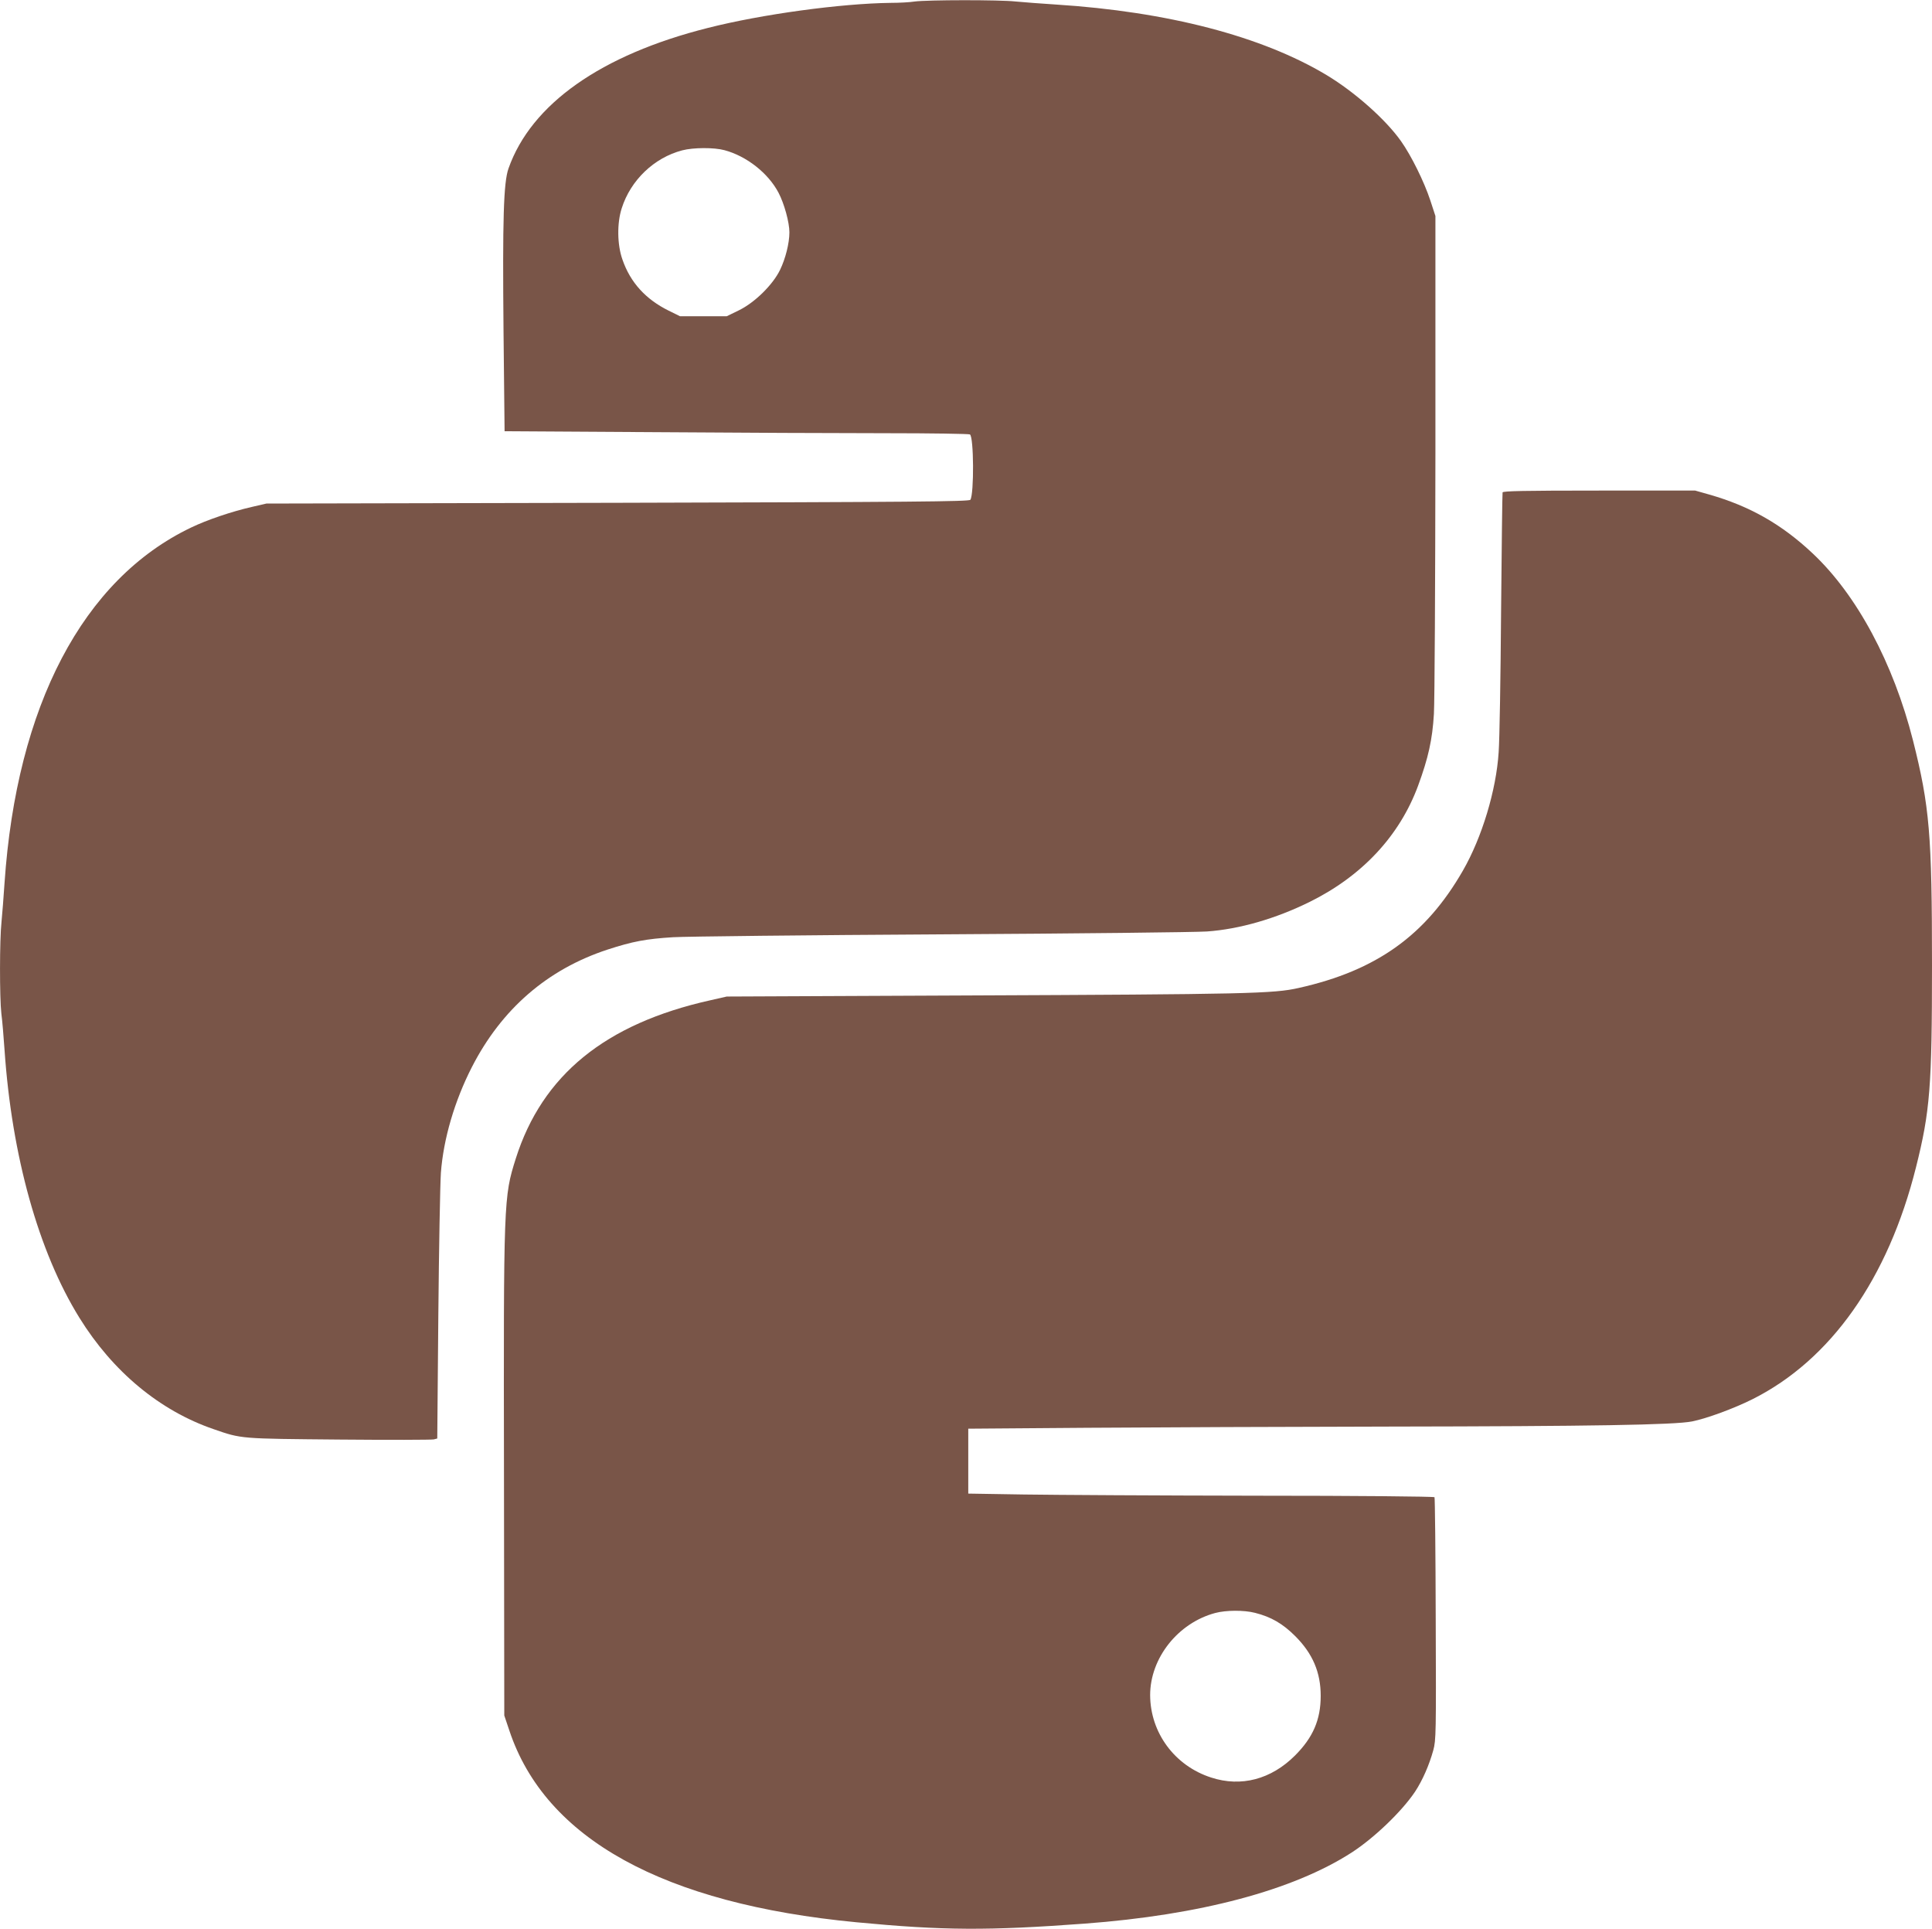
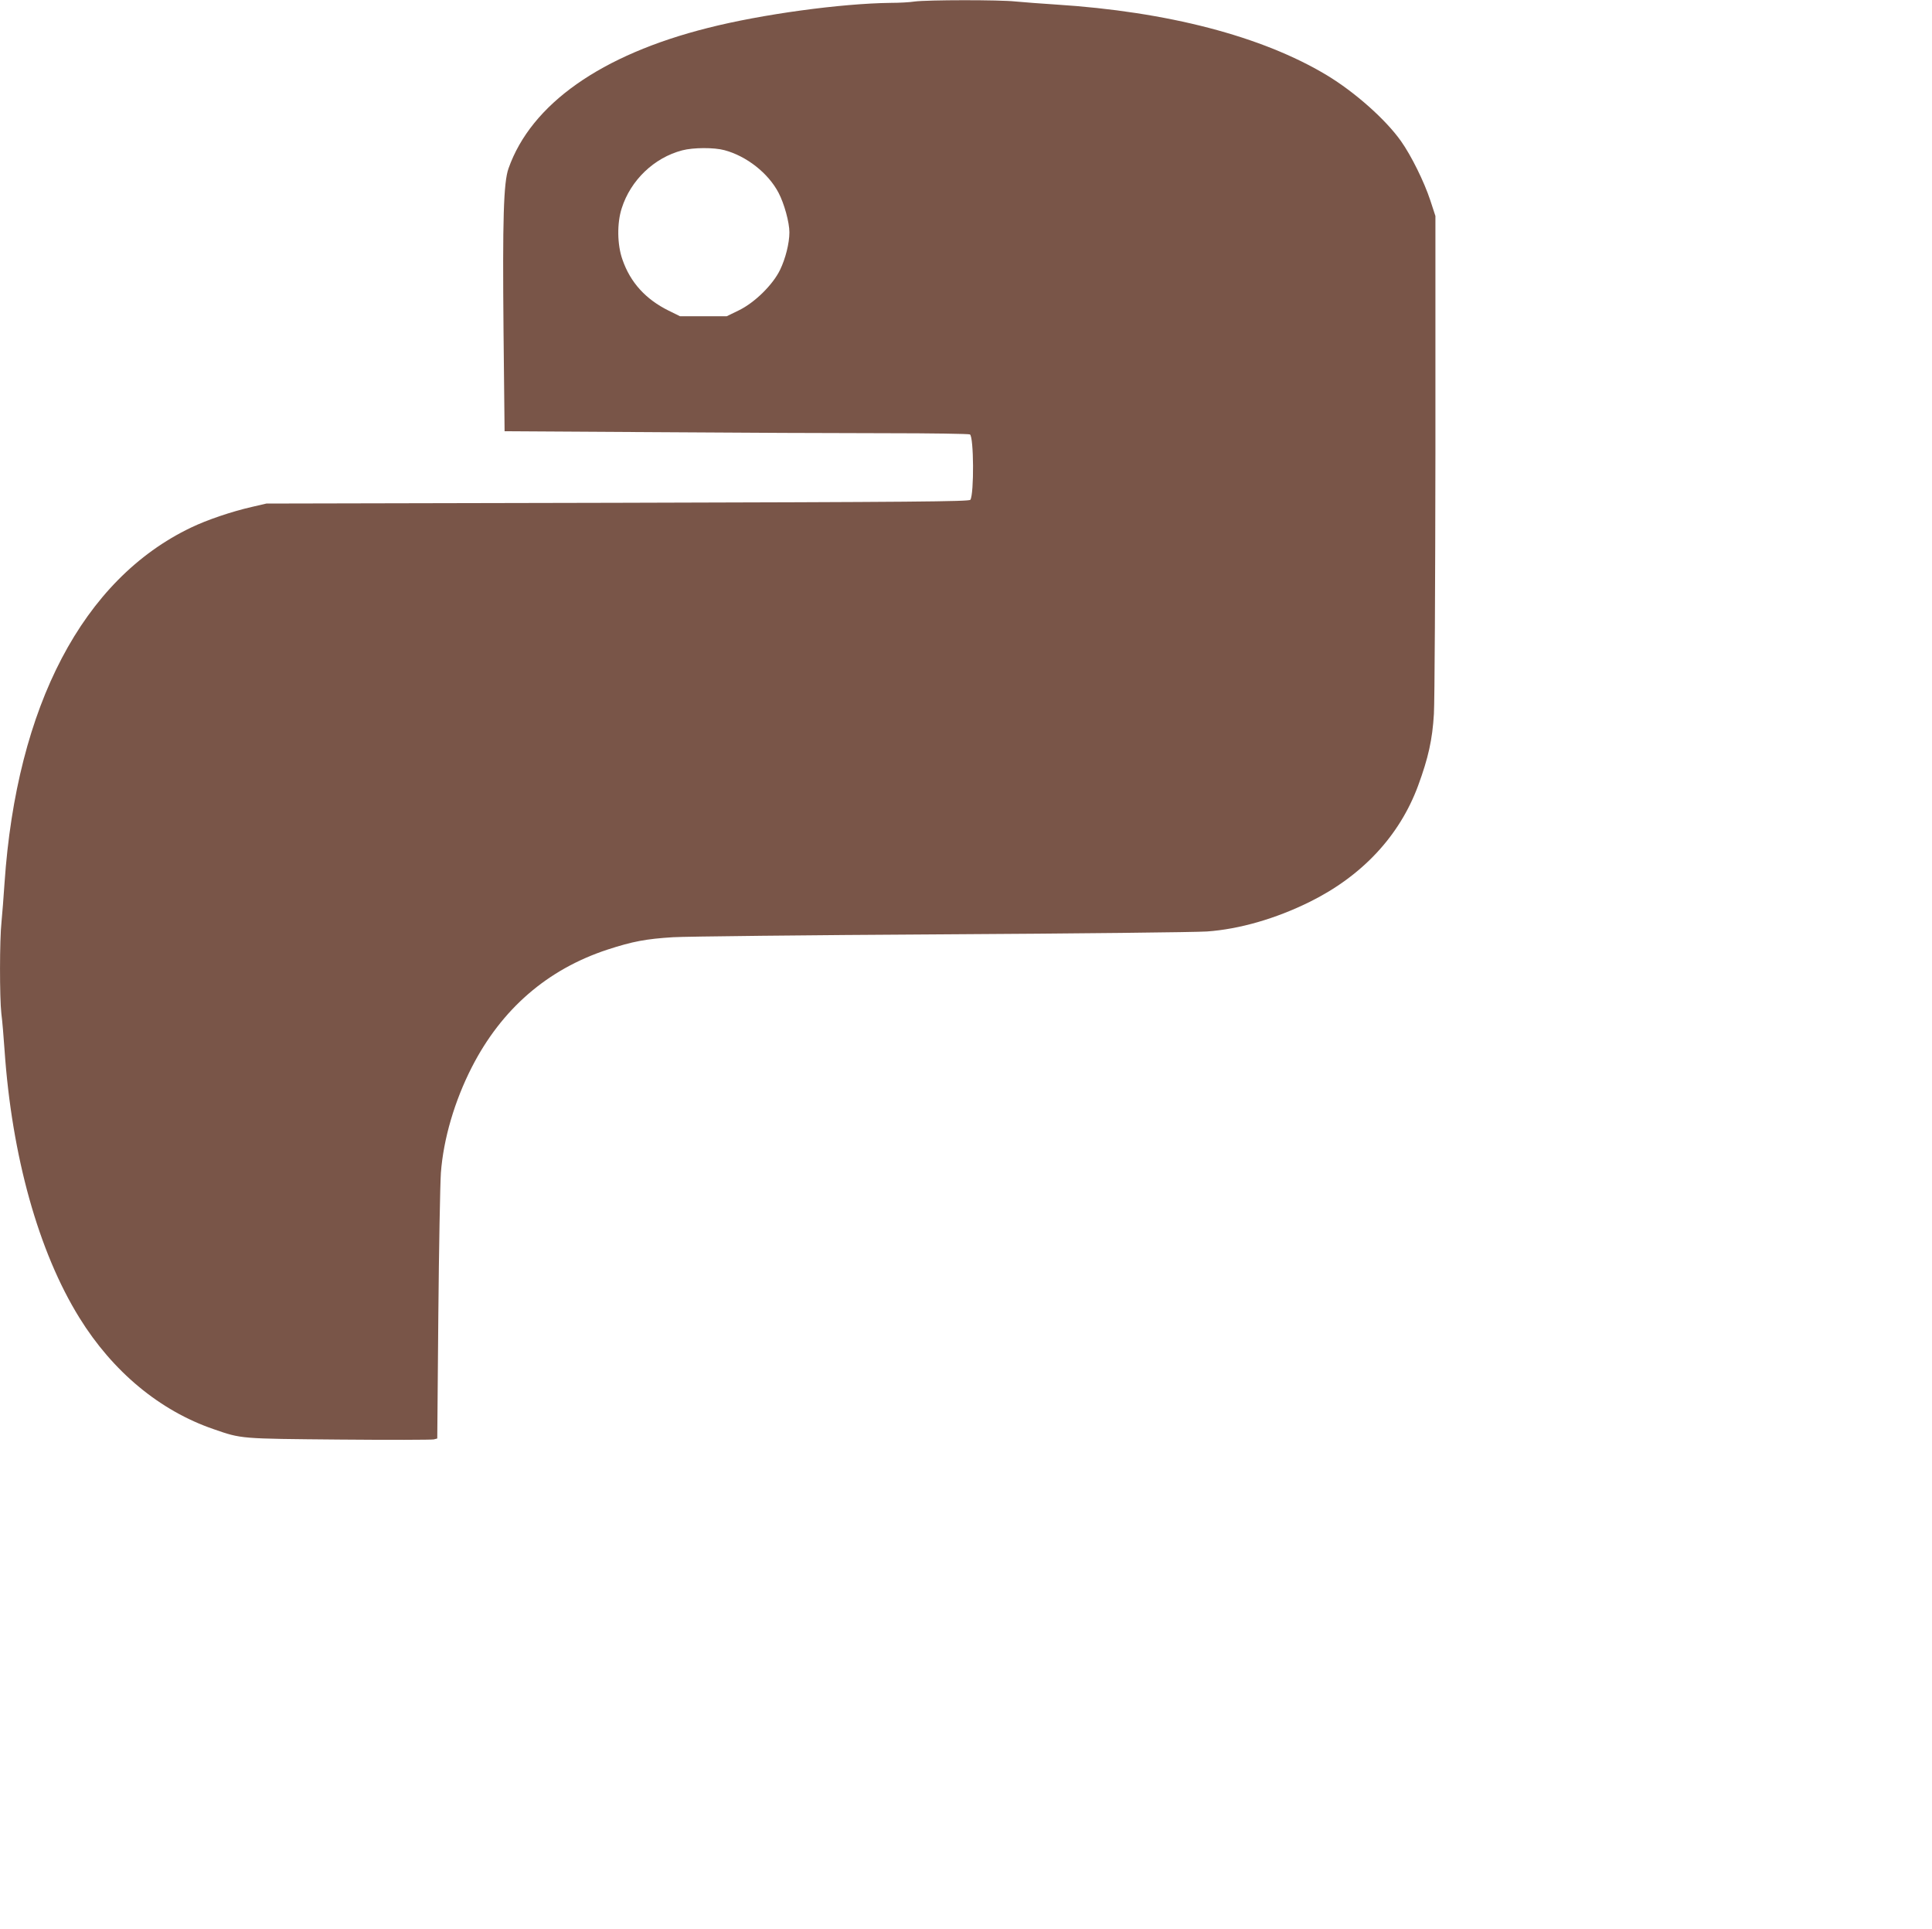
<svg xmlns="http://www.w3.org/2000/svg" version="1.0" width="1280pt" height="1278pt" viewBox="0 0 1280 1278" preserveAspectRatio="xMidYMid meet">
  <g transform="translate(0,1278) scale(0.1,-0.1)" fill="#795548" stroke="none">
    <path d="M6060 12770 c-30 -5 -102 -9 -160 -9 -327 -4 -852 -75 -1210 -166 -708 -178 -1171 -505 -1321 -931 -33 -93 -40 -337 -33 -1080 l7 -661 990 -6 c545 -4 1236 -7 1536 -7 300 0 551 -4 557 -8 26 -16 28 -393 3 -433 -7 -12 -386 -15 -2336 -20 l-2328 -5 -95 -22 c-136 -31 -298 -86 -404 -137 -716 -342 -1156 -1181 -1236 -2355 -6 -91 -15 -206 -20 -257 -13 -118 -13 -504 -1 -608 6 -44 15 -152 21 -240 48 -702 225 -1338 496 -1775 221 -357 533 -616 889 -738 187 -65 174 -63 833 -69 331 -3 613 -2 626 1 l23 6 7 812 c4 447 12 874 17 948 17 226 91 477 205 700 197 385 500 648 899 779 166 54 255 71 435 82 85 5 886 14 1780 19 894 5 1684 14 1756 19 215 15 456 85 679 195 349 172 597 438 720 770 68 185 95 306 105 476 5 85 9 862 10 1727 l0 1572 -34 104 c-41 124 -126 296 -194 392 -101 143 -306 325 -492 437 -429 258 -1055 421 -1795 468 -93 6 -213 15 -265 20 -108 12 -587 11 -670 0z m-1260 -985 c146 -39 290 -152 358 -282 38 -72 72 -197 72 -262 0 -72 -26 -175 -62 -249 -48 -99 -168 -217 -273 -268 l-80 -39 -155 0 -155 0 -75 37 c-152 75 -254 187 -306 338 -35 98 -37 241 -5 340 59 186 214 335 401 384 72 19 211 20 280 1z" />
-     <path d="M9955 9518 c-2 -7 -6 -364 -10 -793 -3 -429 -10 -847 -16 -928 -16 -253 -111 -566 -237 -785 -246 -428 -572 -662 -1087 -777 -167 -38 -336 -42 -2222 -50 l-1568 -7 -110 -25 c-695 -155 -1113 -496 -1288 -1049 -80 -254 -81 -271 -78 -2104 l2 -1585 34 -101 c239 -716 1021 -1147 2300 -1269 576 -55 873 -56 1510 -9 766 57 1382 221 1770 471 150 97 333 273 420 403 50 76 94 177 121 275 18 66 19 112 16 869 -1 439 -5 802 -8 807 -3 5 -518 10 -1177 10 -645 1 -1338 5 -1542 8 l-370 6 0 215 0 215 790 6 c435 3 1335 7 2000 8 1337 2 1887 11 2005 34 96 19 278 86 400 147 519 260 899 798 1084 1537 93 370 106 535 106 1338 0 867 -16 1053 -126 1490 -130 512 -371 963 -665 1239 -204 192 -416 313 -686 390 l-92 26 -636 0 c-500 0 -636 -3 -640 -12z m-1640 -7423 c107 -27 184 -72 266 -154 116 -116 169 -240 169 -396 0 -158 -51 -276 -170 -395 -158 -158 -357 -211 -556 -146 -242 78 -403 297 -404 546 0 245 184 478 431 544 71 19 190 20 264 1z" />
  </g>
</svg>